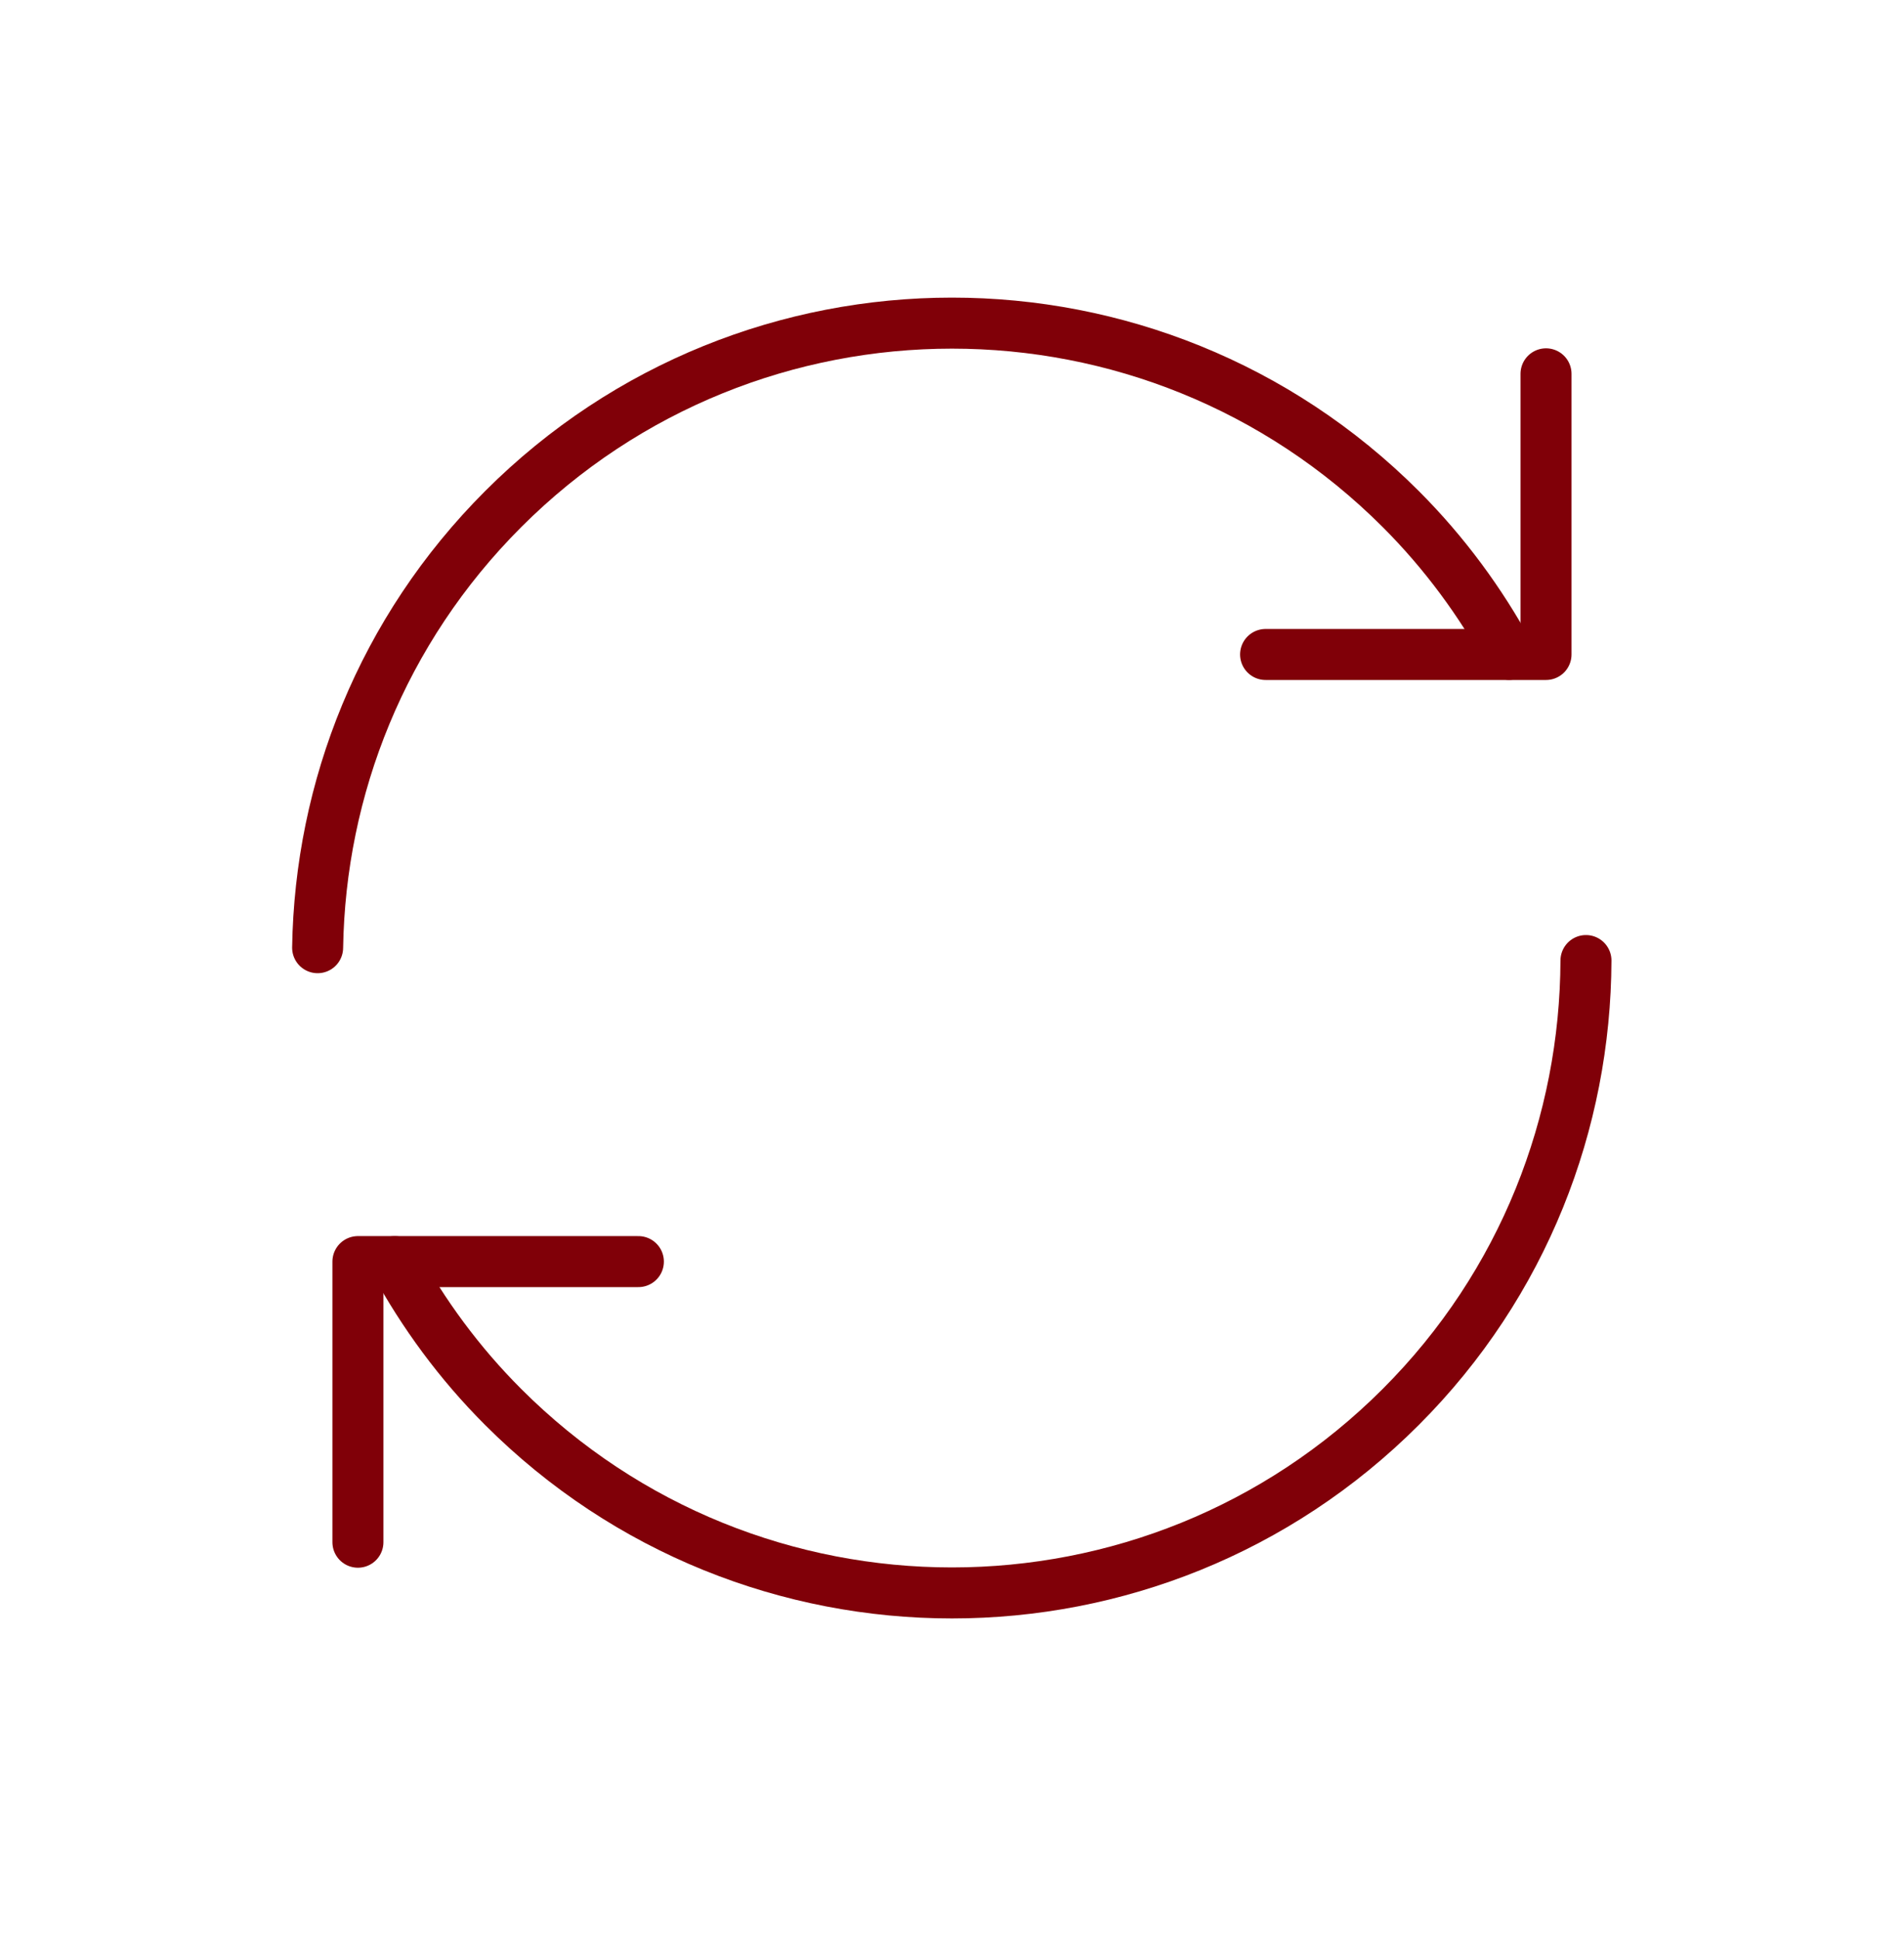
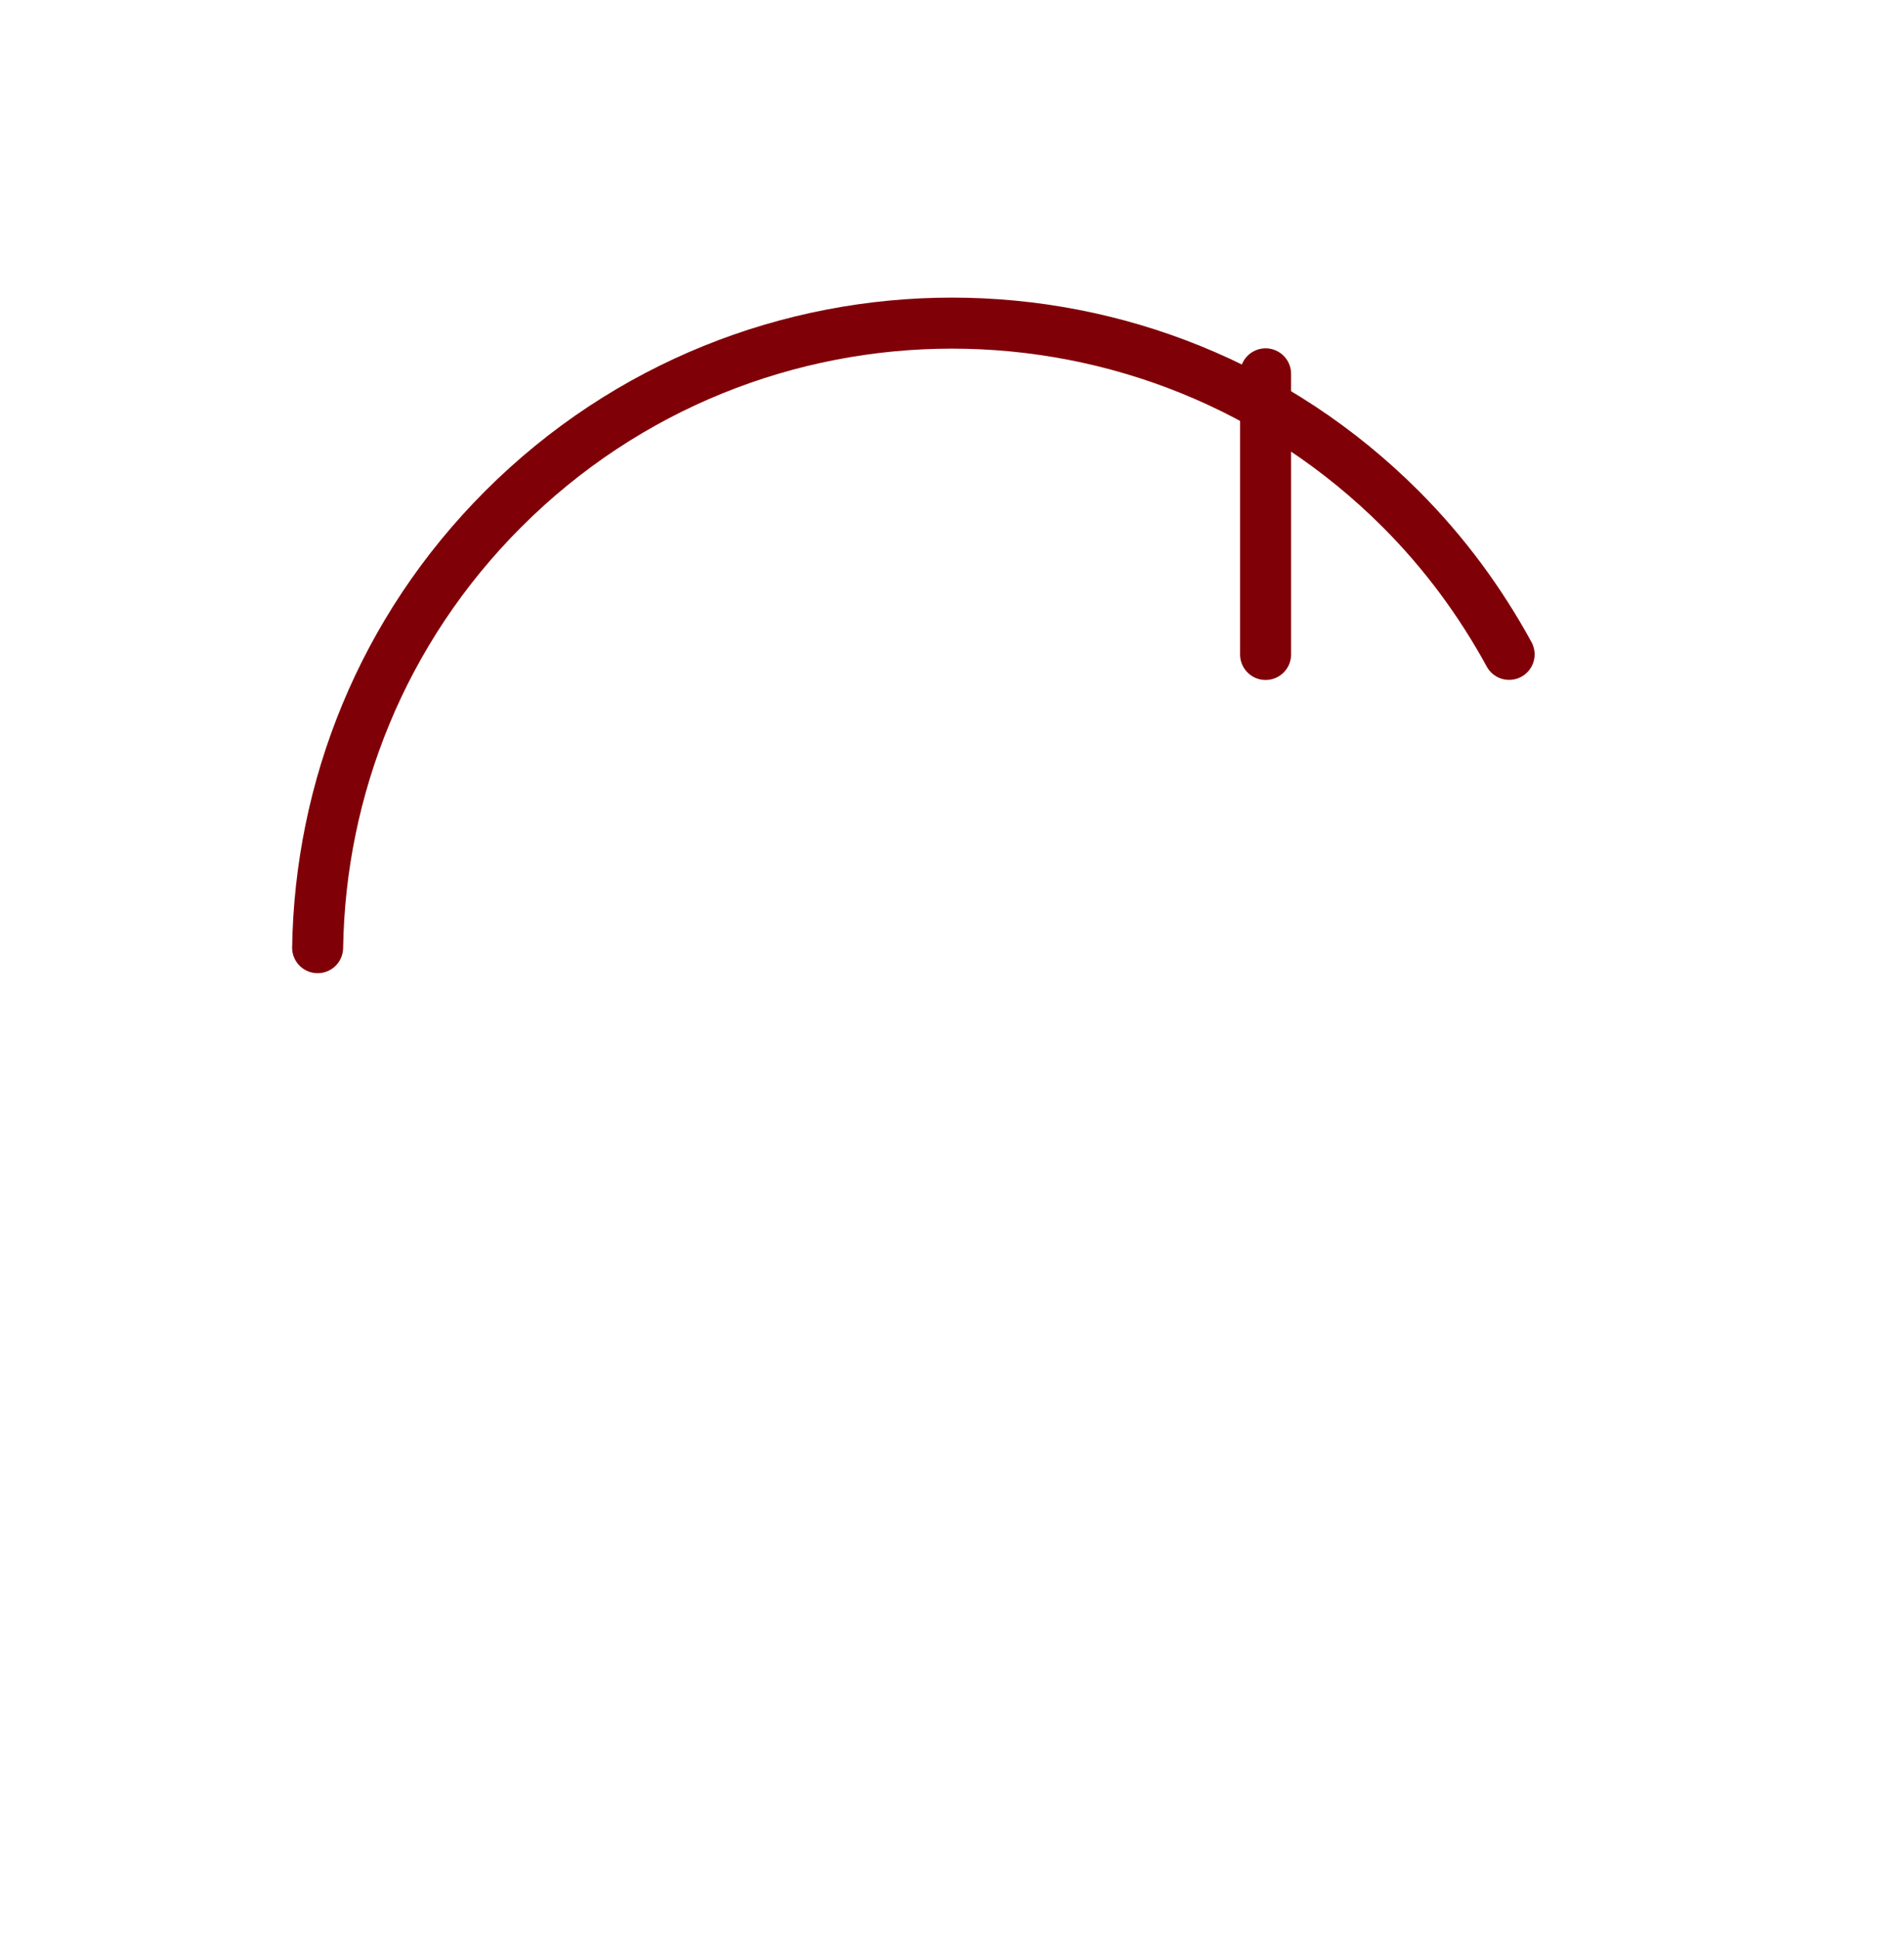
<svg xmlns="http://www.w3.org/2000/svg" width="56" height="57" viewBox="0 0 56 57" fill="none">
-   <path d="M46.646 28.241C46.628 32.994 44.824 37.74 41.198 41.366C33.909 48.656 22.088 48.656 14.799 41.366C13.501 40.069 12.447 38.624 11.611 37.094" stroke="#800008" stroke-width="1.5" stroke-linecap="round" stroke-linejoin="round" />
  <path d="M9.342 27.863C9.416 23.187 11.232 18.535 14.8 14.967C22.089 7.678 33.91 7.678 41.199 14.967C42.496 16.264 43.551 17.709 44.386 19.239" stroke="#800008" stroke-width="1.5" stroke-linecap="round" stroke-linejoin="round" />
-   <path d="M37.223 19.242H45.471V10.991" stroke="#800008" stroke-width="1.5" stroke-linecap="round" stroke-linejoin="round" />
-   <path d="M18.776 37.092H10.527V45.342" stroke="#800008" stroke-width="1.5" stroke-linecap="round" stroke-linejoin="round" />
+   <path d="M37.223 19.242V10.991" stroke="#800008" stroke-width="1.5" stroke-linecap="round" stroke-linejoin="round" />
</svg>